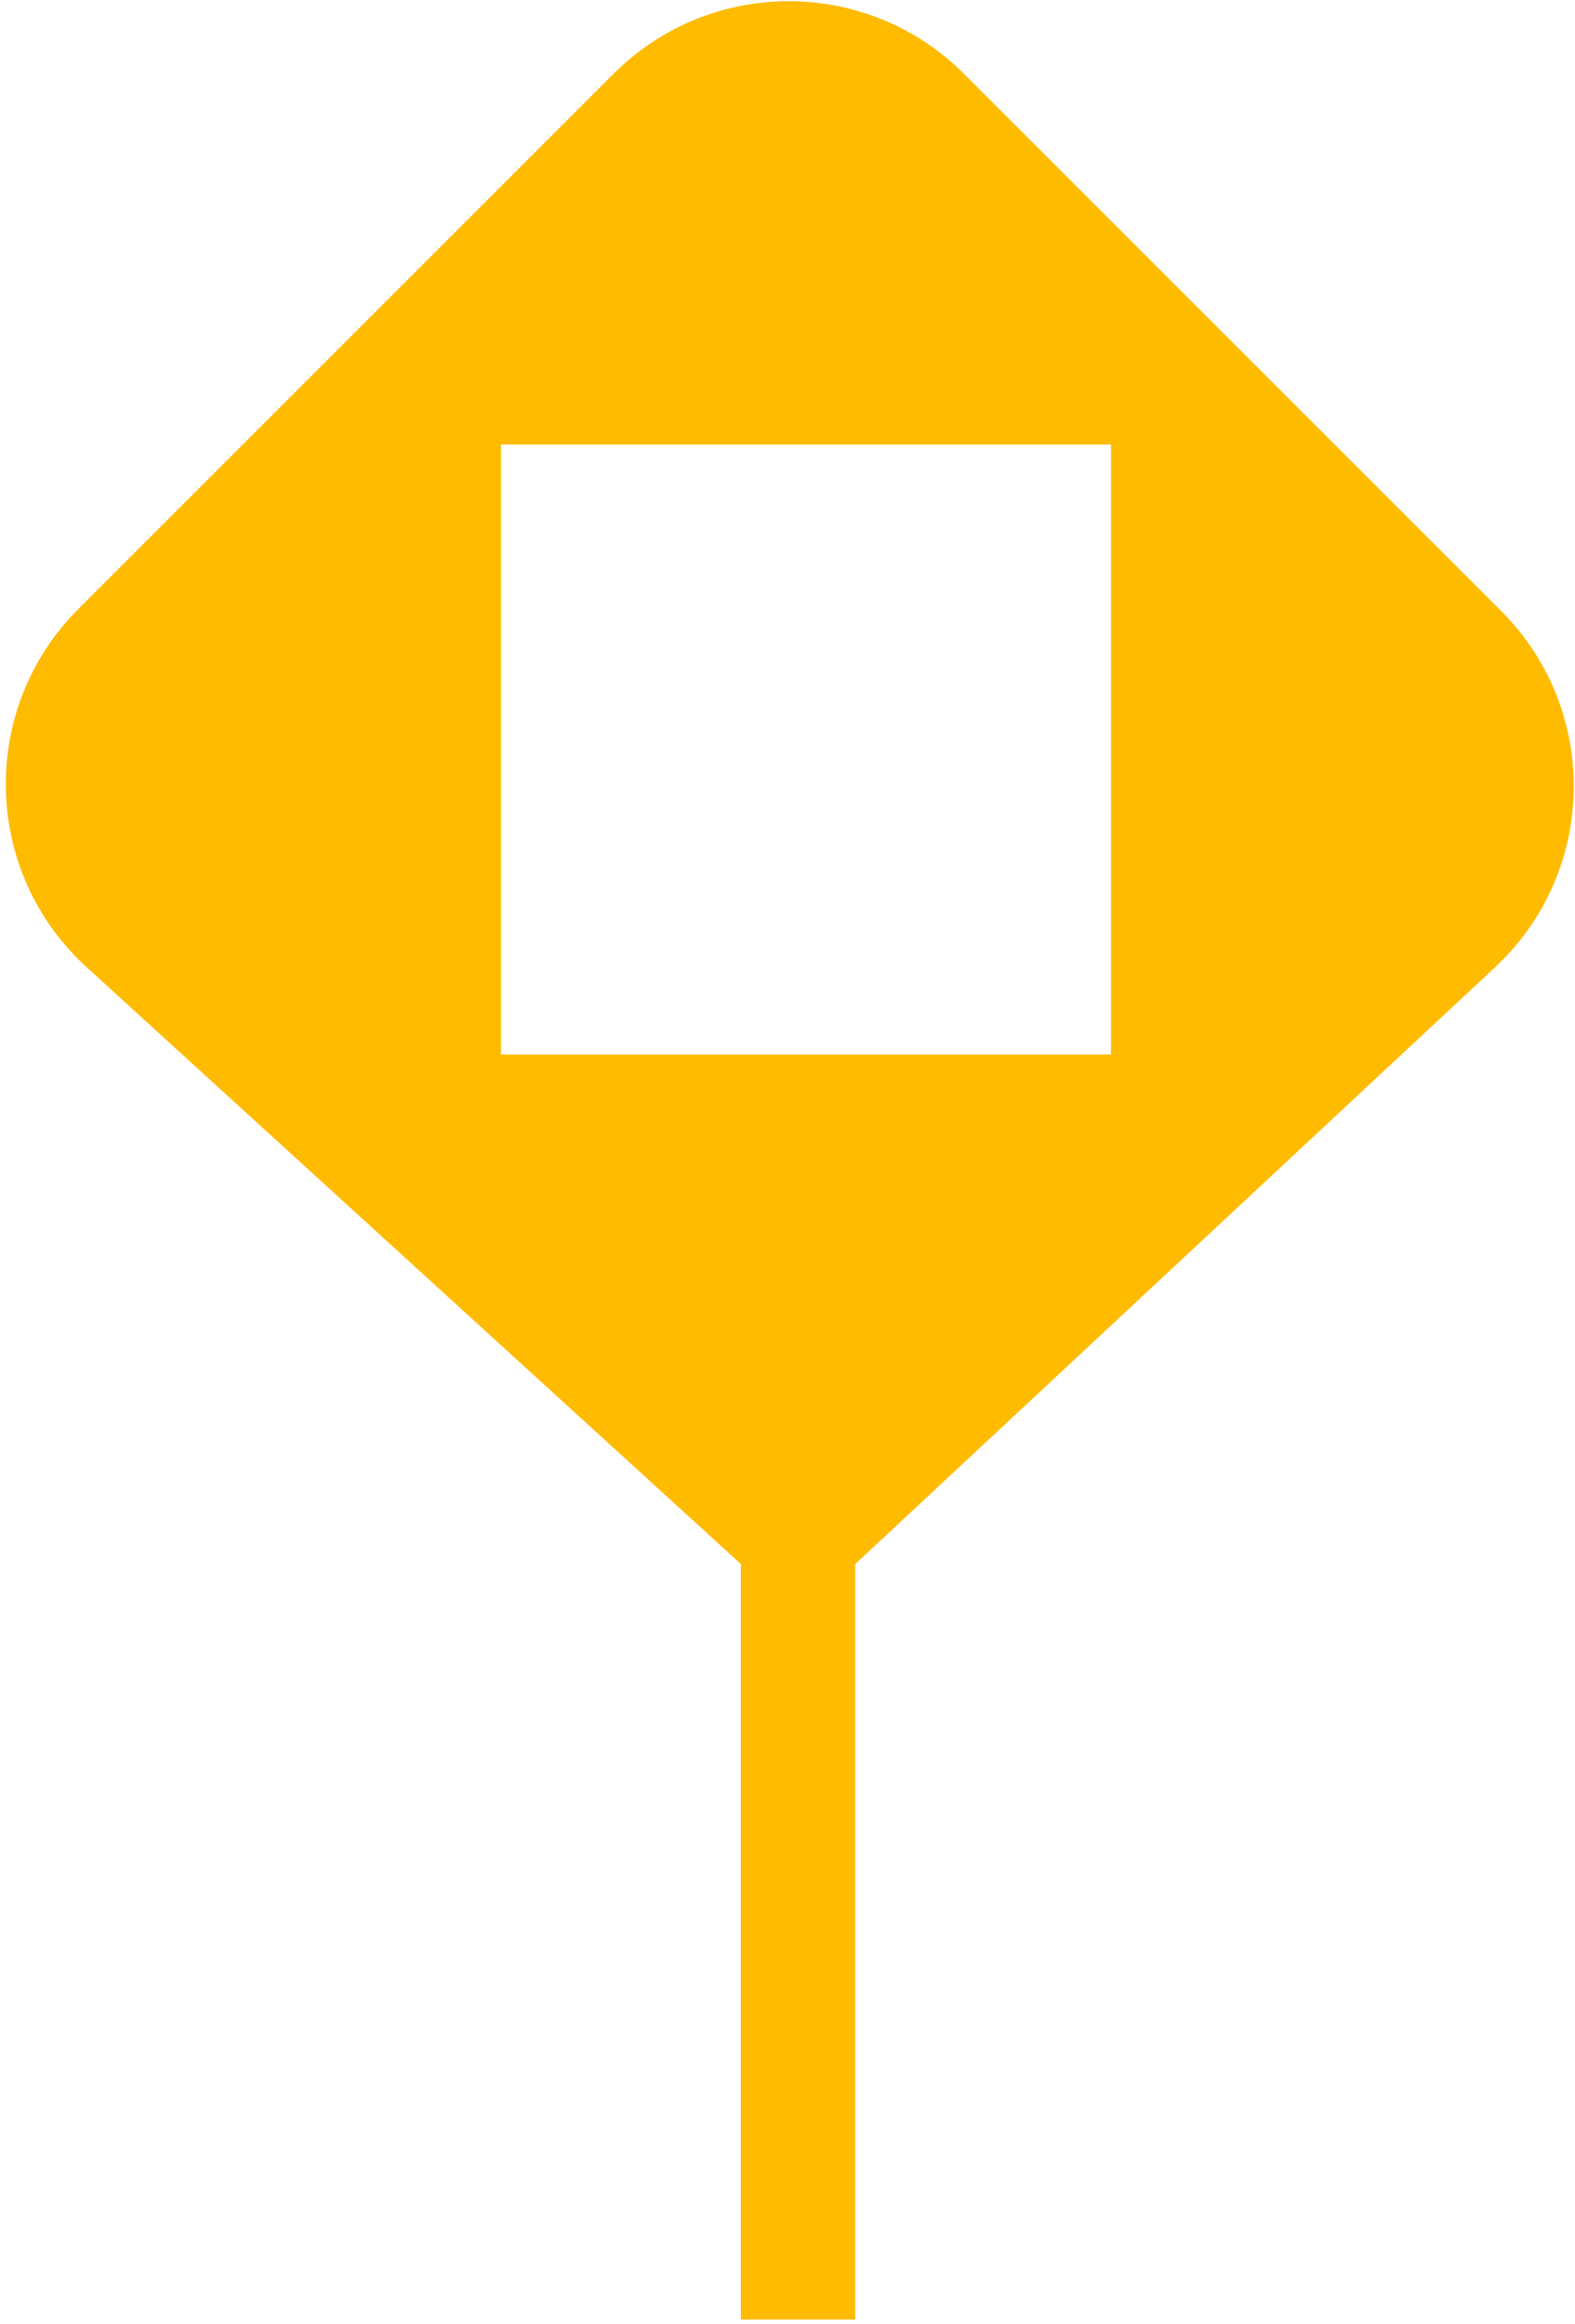
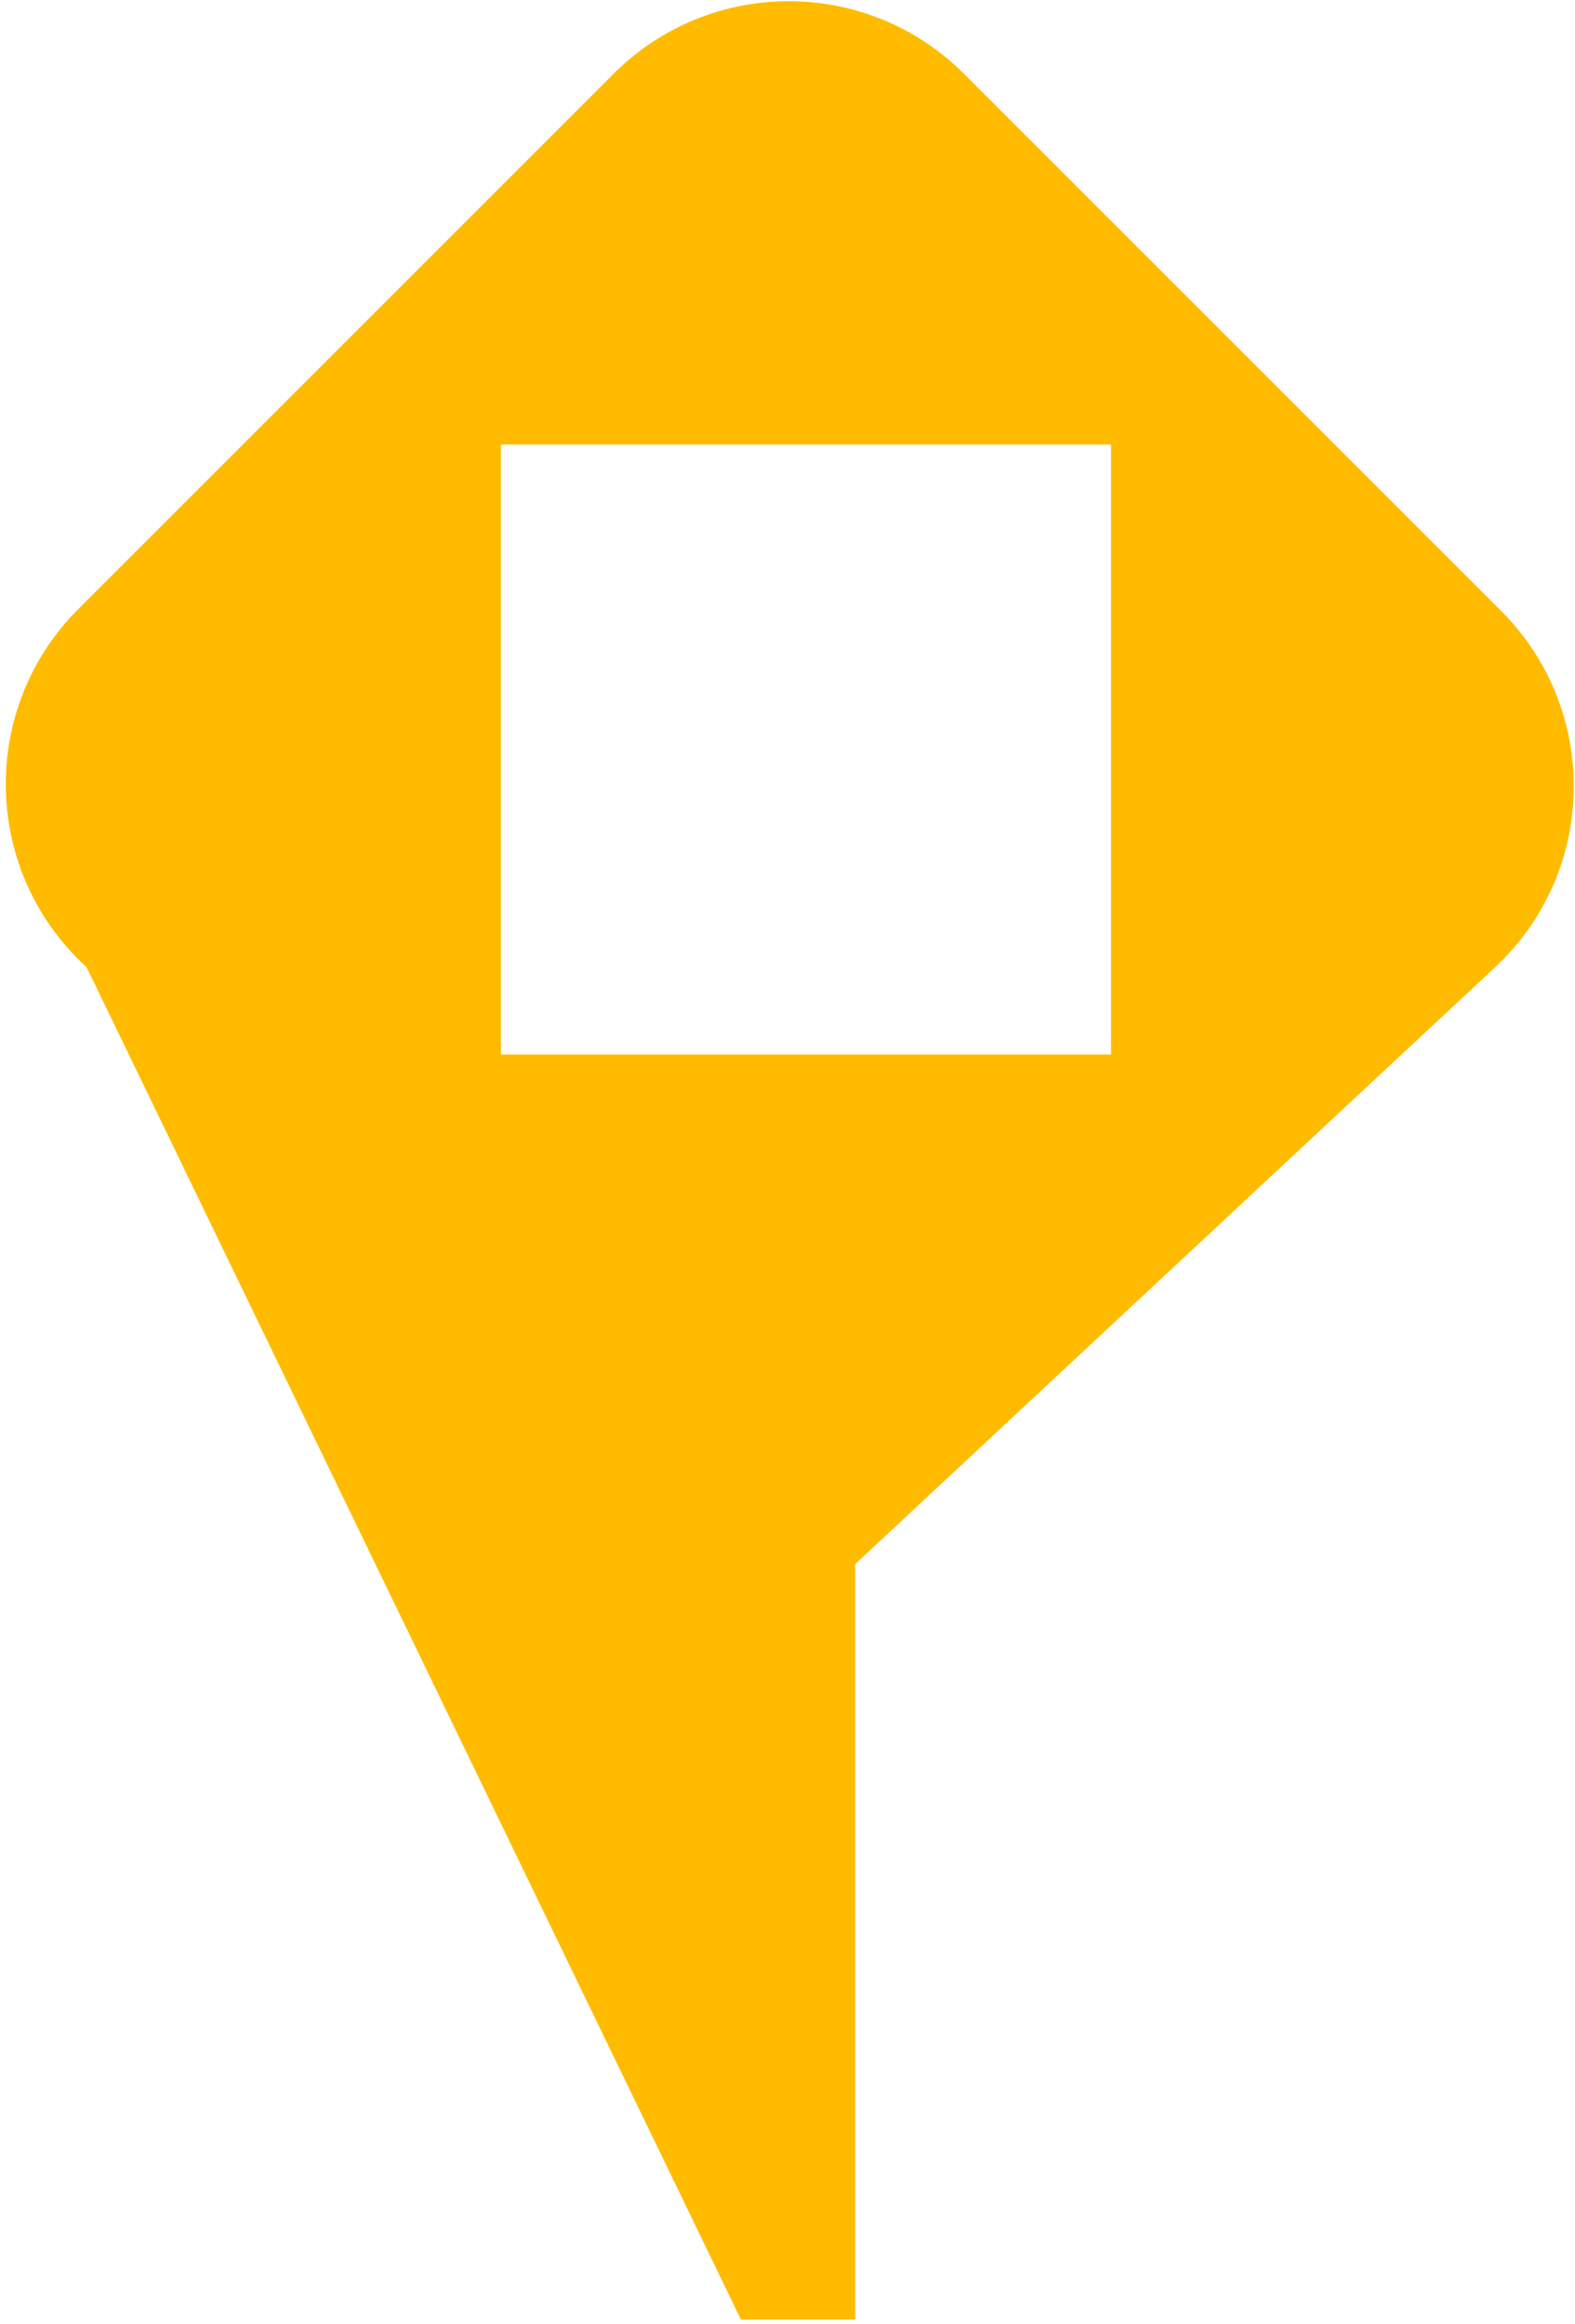
<svg xmlns="http://www.w3.org/2000/svg" width="267" height="394" viewBox="0 0 267 394" fill="none">
-   <path fill-rule="evenodd" clip-rule="evenodd" d="M254.486 103.581C271.293 120.388 270.817 147.78 253.436 163.992L144.976 265.158V393.235H125.605V265.158L14.677 163.965C-3.018 147.823 -3.652 120.174 13.284 103.238L104.015 12.507C120.417 -3.895 147.01 -3.895 163.412 12.507L254.486 103.581ZM84.922 75.359V178.779H188.342V75.359H84.922Z" fill="#FFBB00" />
+   <path fill-rule="evenodd" clip-rule="evenodd" d="M254.486 103.581C271.293 120.388 270.817 147.78 253.436 163.992L144.976 265.158V393.235H125.605L14.677 163.965C-3.018 147.823 -3.652 120.174 13.284 103.238L104.015 12.507C120.417 -3.895 147.01 -3.895 163.412 12.507L254.486 103.581ZM84.922 75.359V178.779H188.342V75.359H84.922Z" fill="#FFBB00" />
</svg>